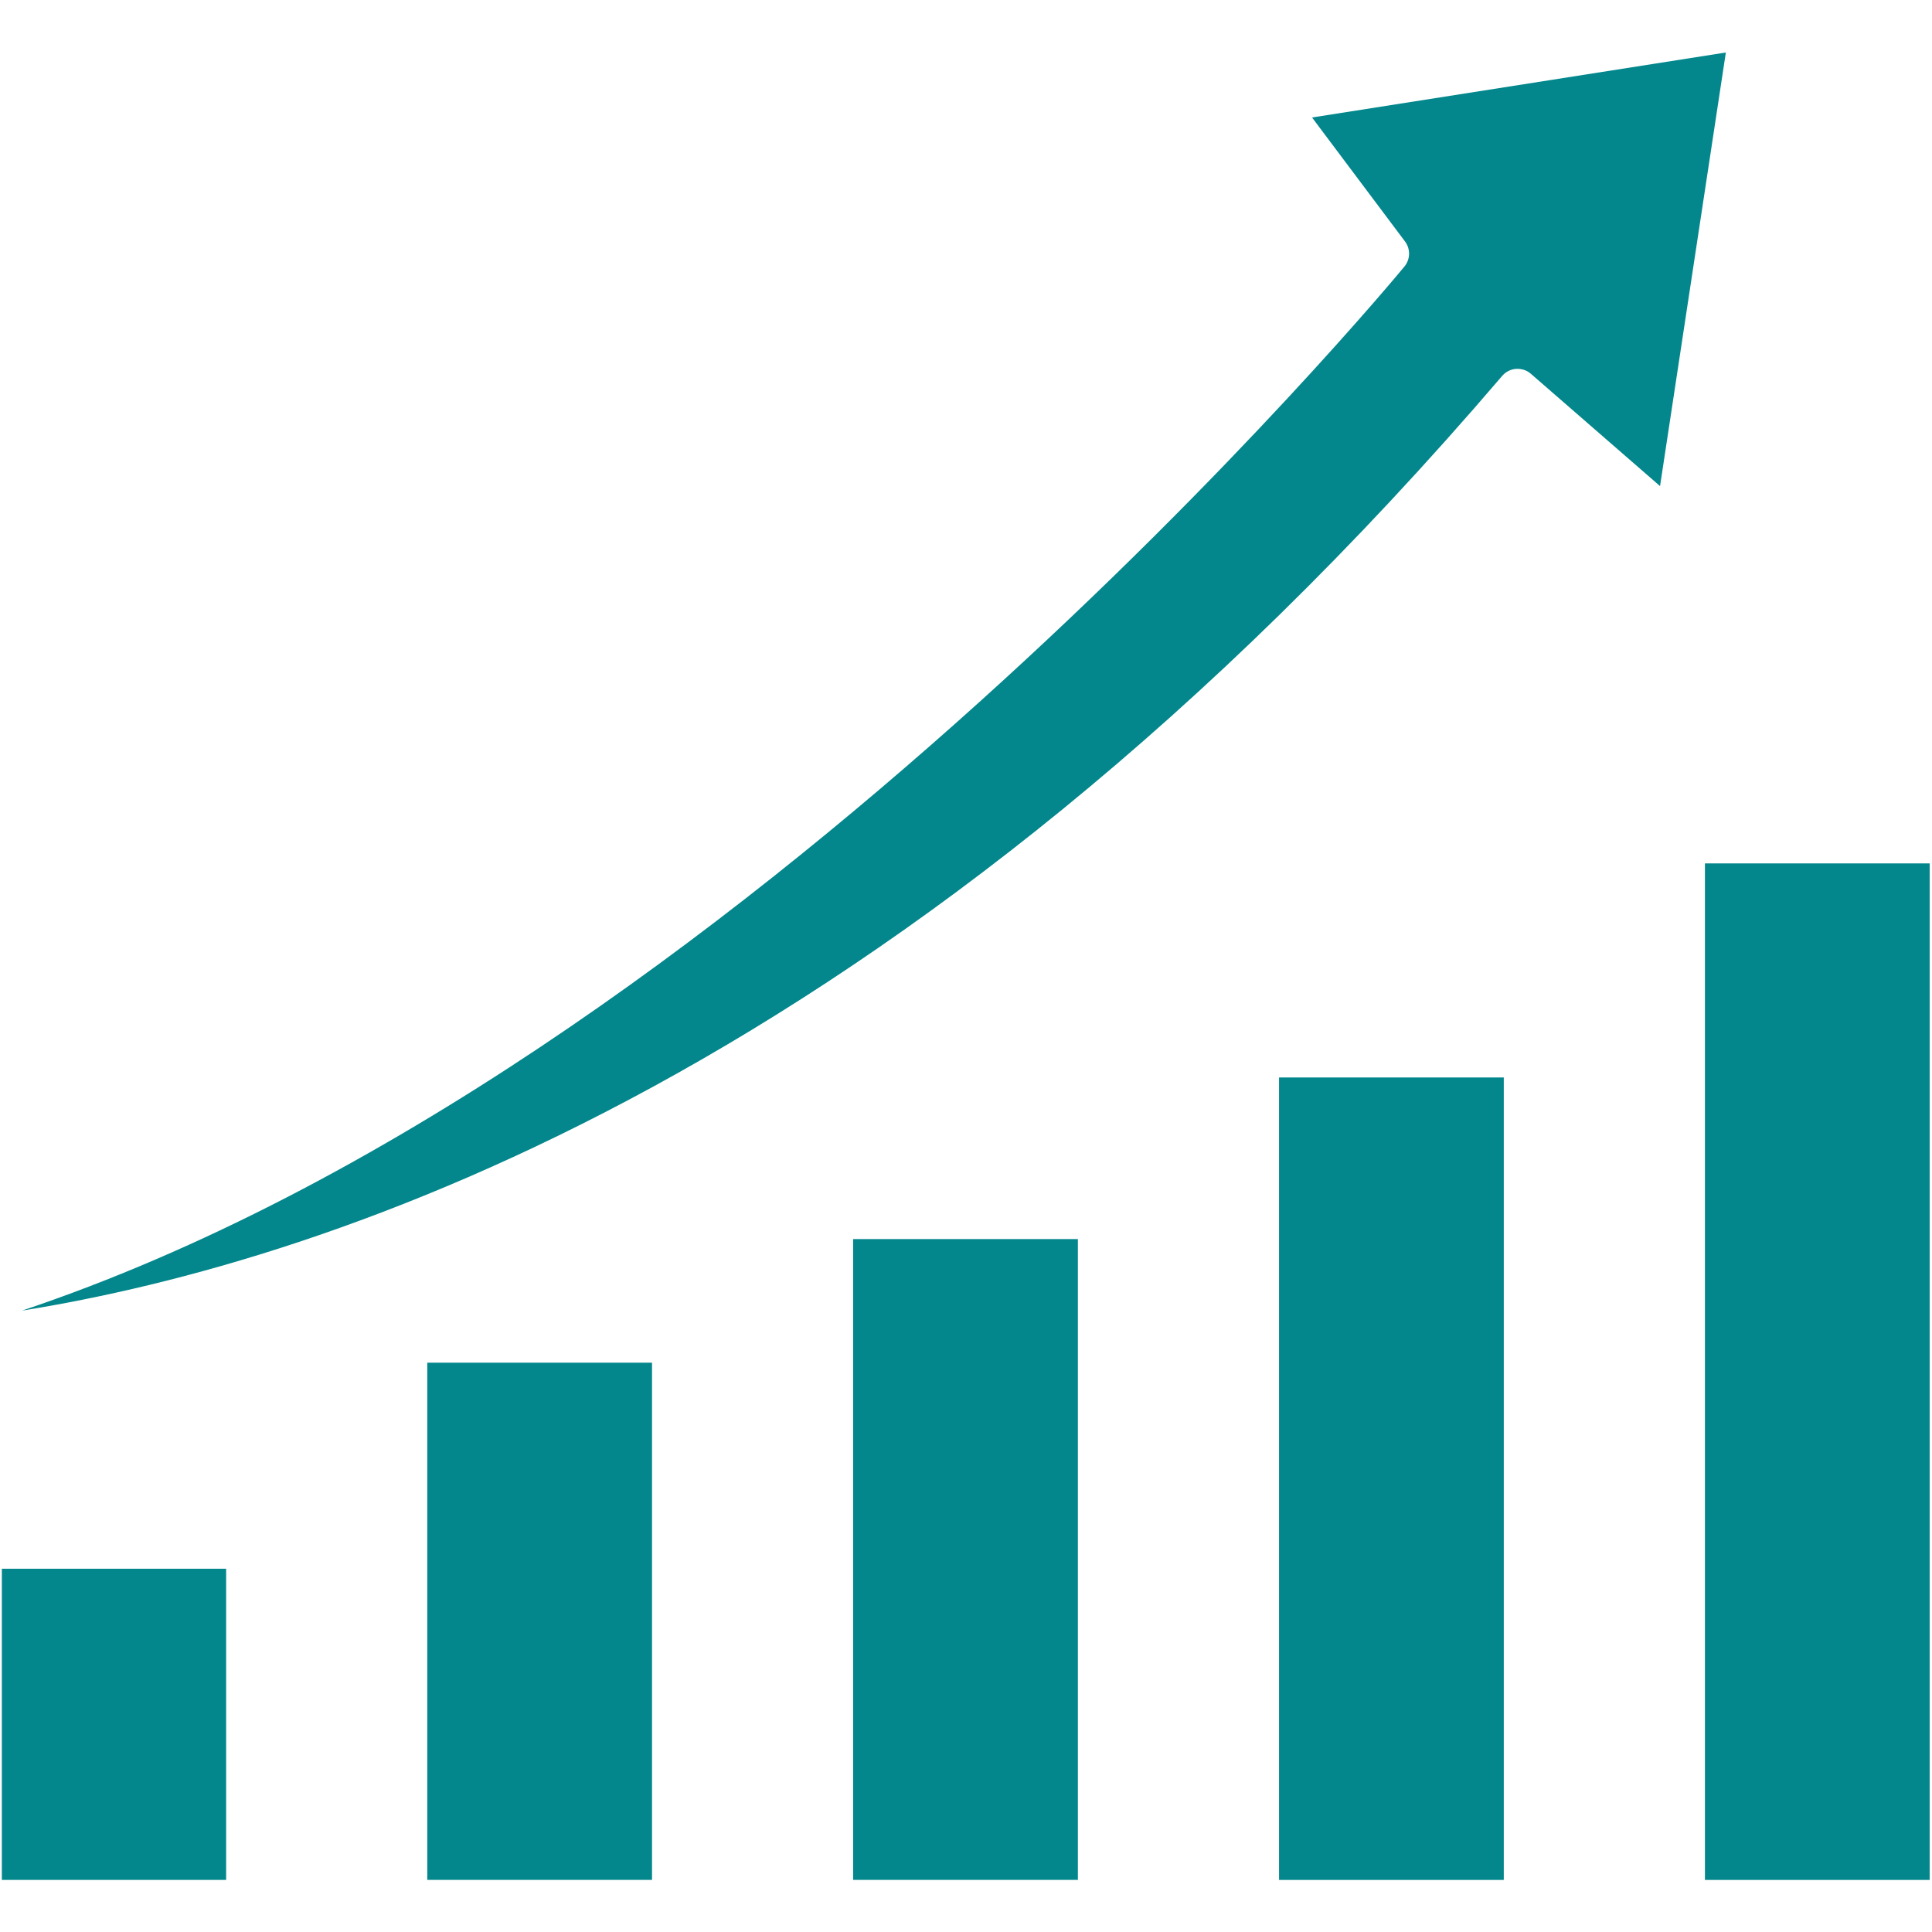
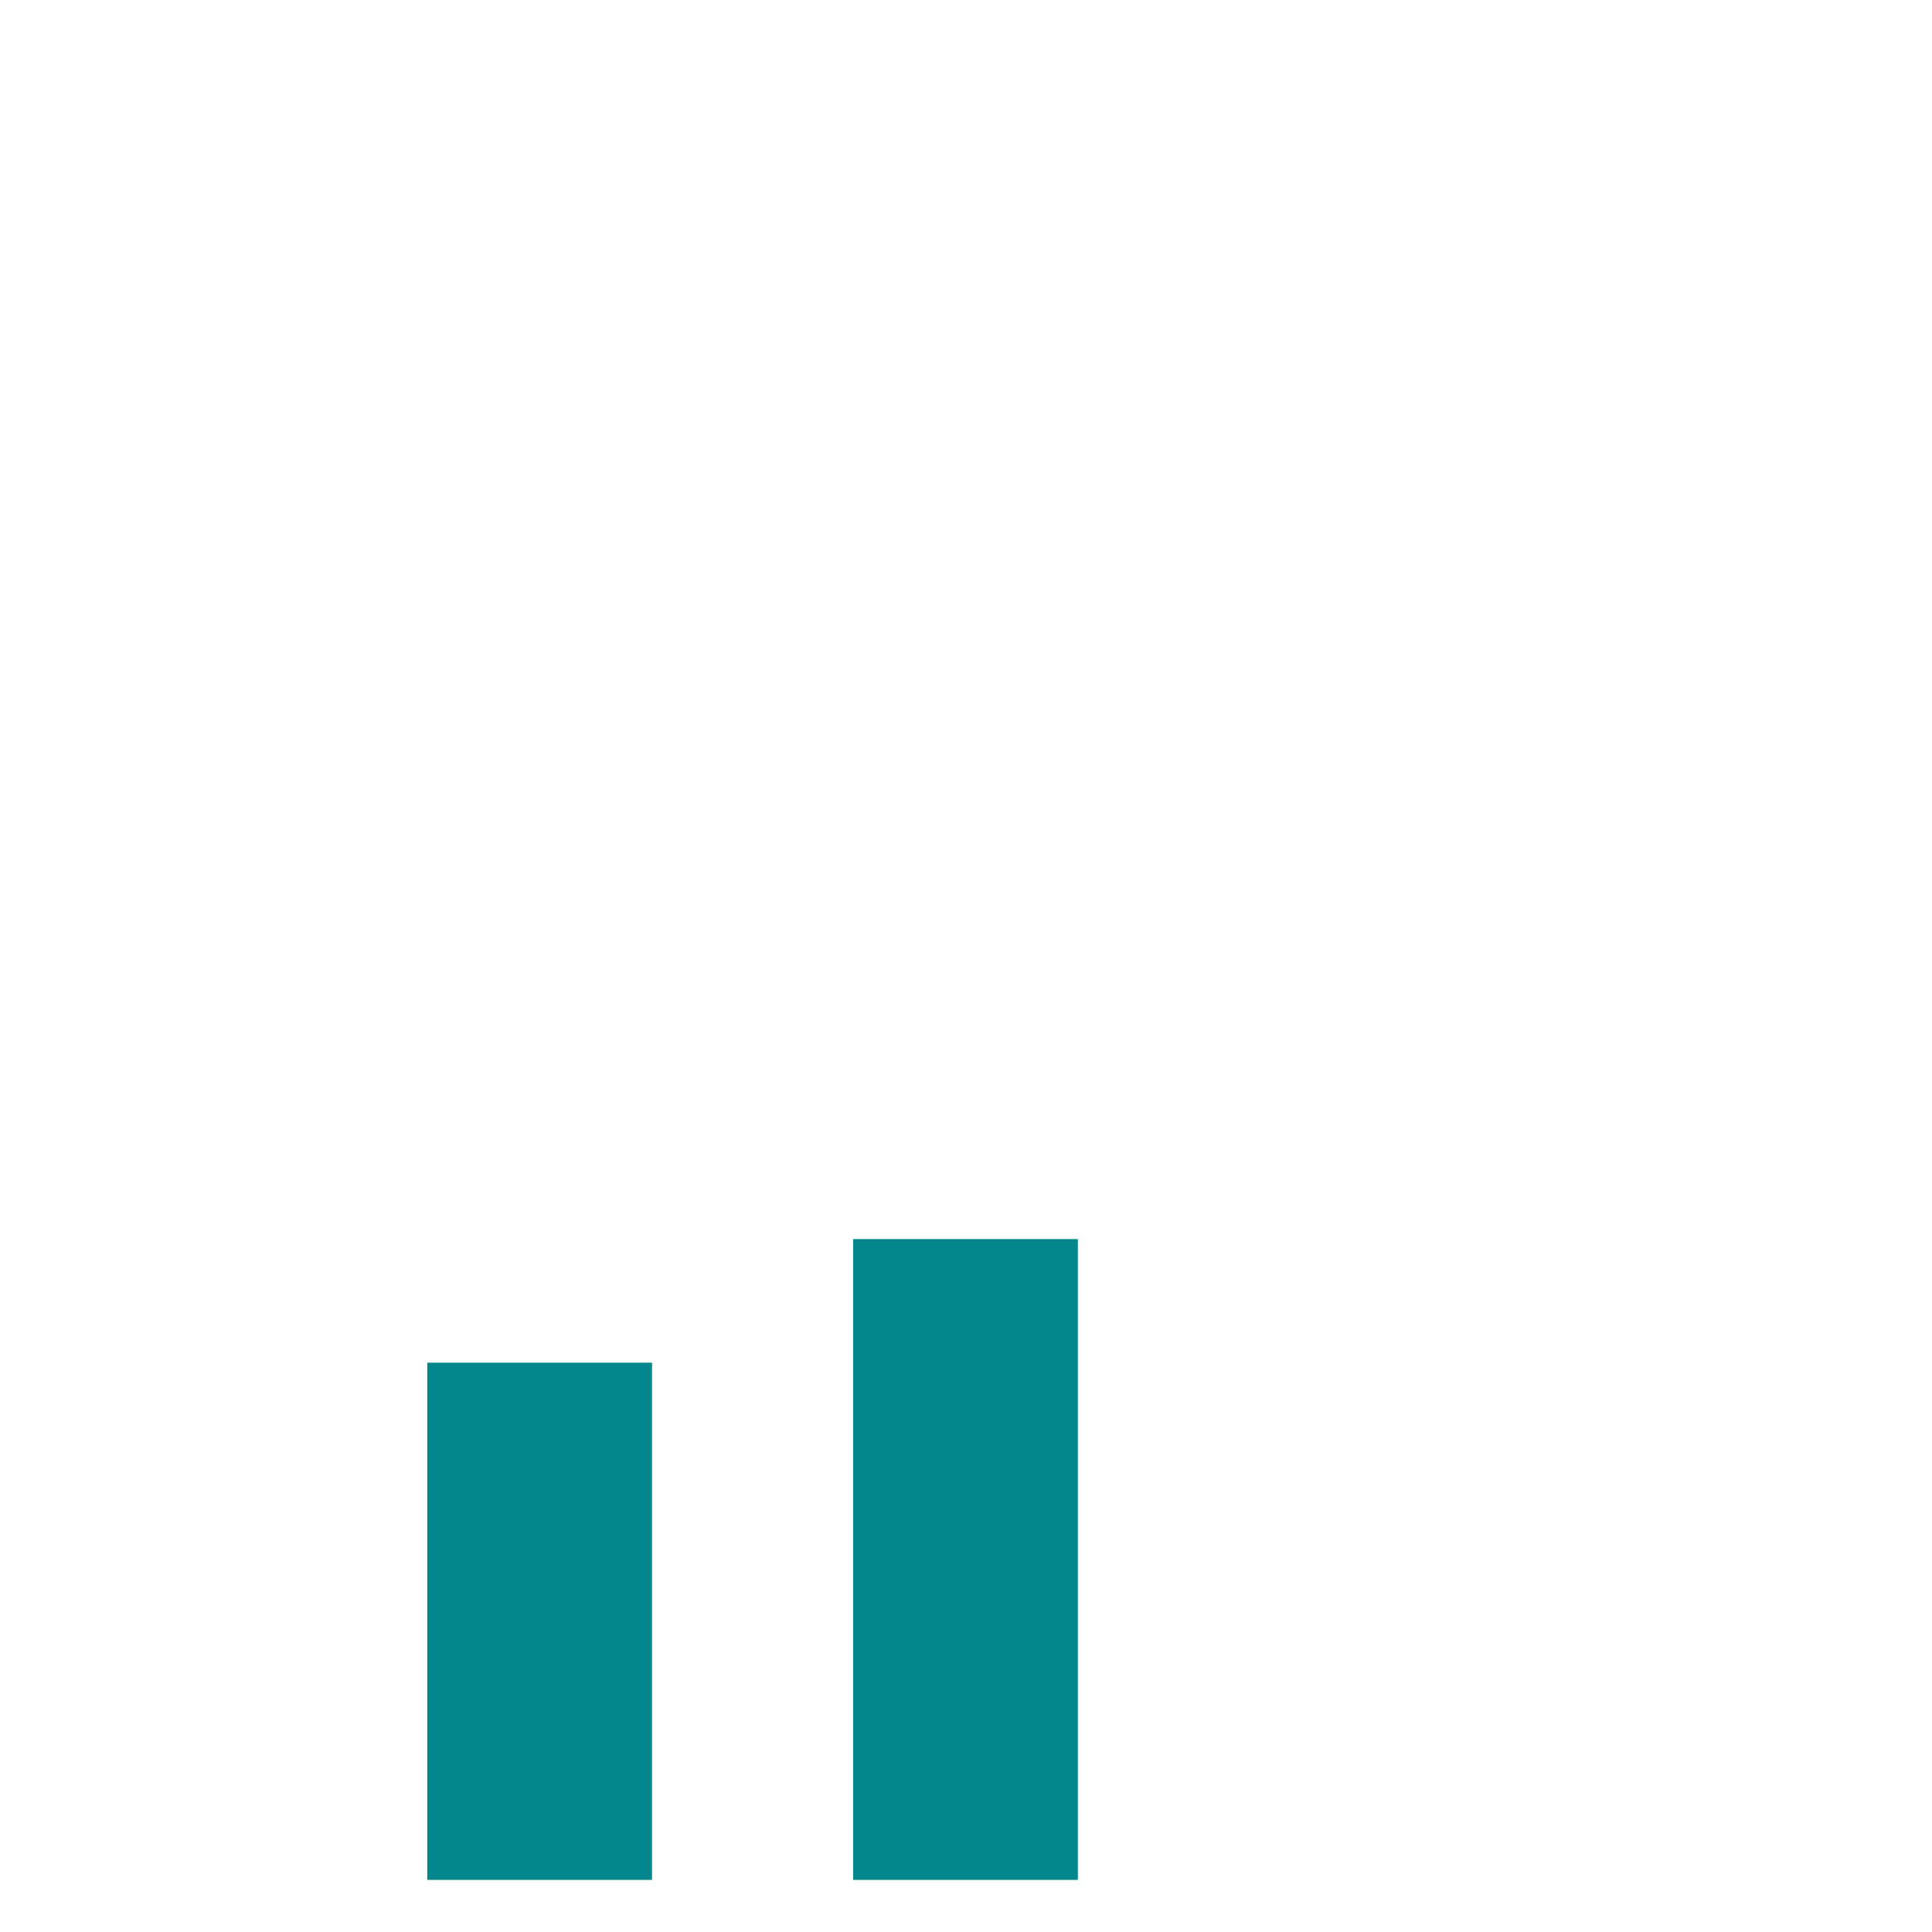
<svg xmlns="http://www.w3.org/2000/svg" width="700" zoomAndPan="magnify" viewBox="0 0 525 525" height="700" preserveAspectRatio="xMidYMid meet" version="1.0">
  <defs>
    <clipPath id="6eef1554bc">
-       <path d="M 0.5 426 L 62 426 L 62 511 L 0.5 511 Z M 0.5 426 " clip-rule="nonzero" />
-     </clipPath>
+       </clipPath>
    <clipPath id="bf04643f04">
-       <path d="M 463 234 L 524.5 234 L 524.5 511 L 463 511 Z M 463 234 " clip-rule="nonzero" />
-     </clipPath>
+       </clipPath>
  </defs>
  <g clip-path="url(#6eef1554bc)">
    <path fill="#03878c" d="M 0.379 426.285 L 61.449 426.285 L 61.449 510.852 L 0.379 510.852 Z M 0.379 426.285 " fill-opacity="1" fill-rule="nonzero" />
  </g>
  <path fill="#03878c" d="M 116.109 370.297 L 177.18 370.297 L 177.18 510.84 L 116.109 510.84 Z M 116.109 370.297 " fill-opacity="1" fill-rule="nonzero" />
  <path fill="#03878c" d="M 231.832 336.707 L 292.902 336.707 L 292.902 510.84 L 231.832 510.84 Z M 231.832 336.707 " fill-opacity="1" fill-rule="nonzero" />
-   <path fill="#03878c" d="M 347.566 292.789 L 408.637 292.789 L 408.637 510.852 L 347.566 510.852 Z M 347.566 292.789 " fill-opacity="1" fill-rule="nonzero" />
  <g clip-path="url(#bf04643f04)">
-     <path fill="#03878c" d="M 463.297 234.621 L 524.367 234.621 L 524.367 510.852 L 463.297 510.852 Z M 463.297 234.621 " fill-opacity="1" fill-rule="nonzero" />
-   </g>
-   <path fill="#03878c" d="M 356.523 31.914 L 381.797 65.617 C 383.316 67.645 383.262 70.449 381.652 72.41 C 379.68 74.828 200.922 290.926 5.98 356.145 C 89.504 342.785 246.25 291.621 408.195 102.152 C 409.145 101.039 410.512 100.344 411.977 100.234 C 413.535 100.168 414.902 100.609 416.004 101.578 L 451.098 132.094 L 468.98 14.266 L 356.523 31.926 Z M 356.523 31.914 " fill-opacity="1" fill-rule="nonzero" />
+     </g>
</svg>